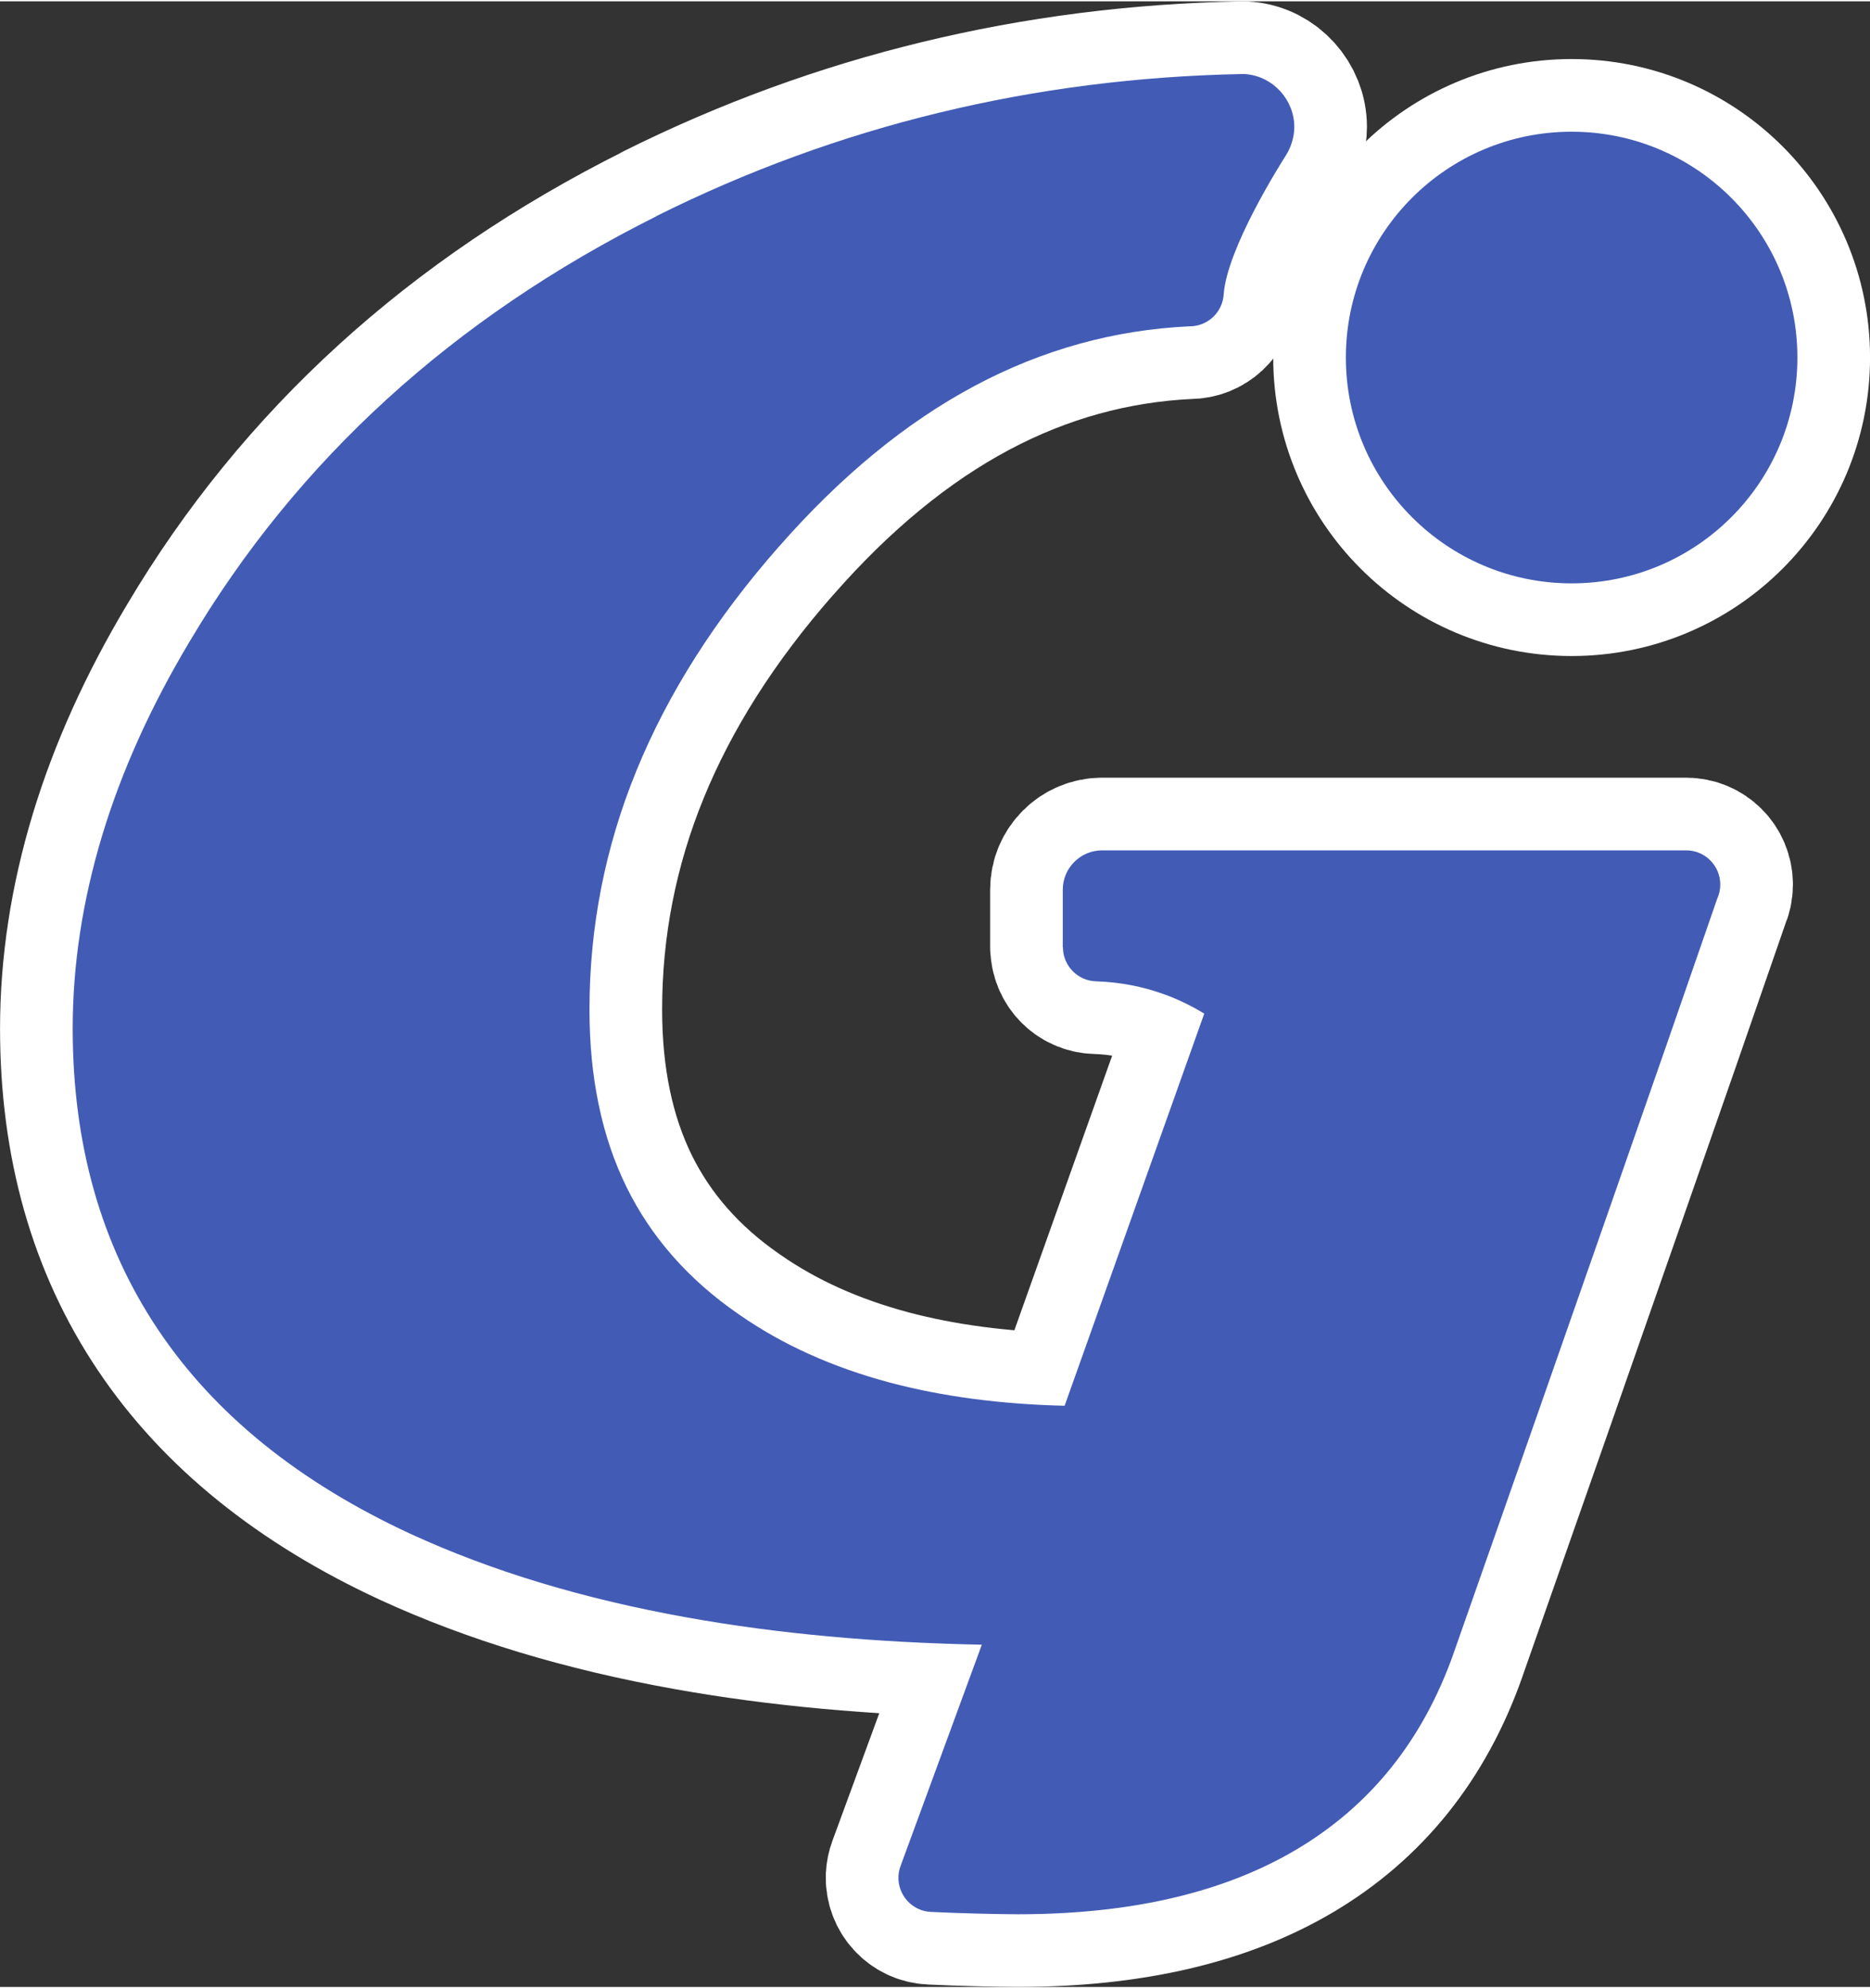
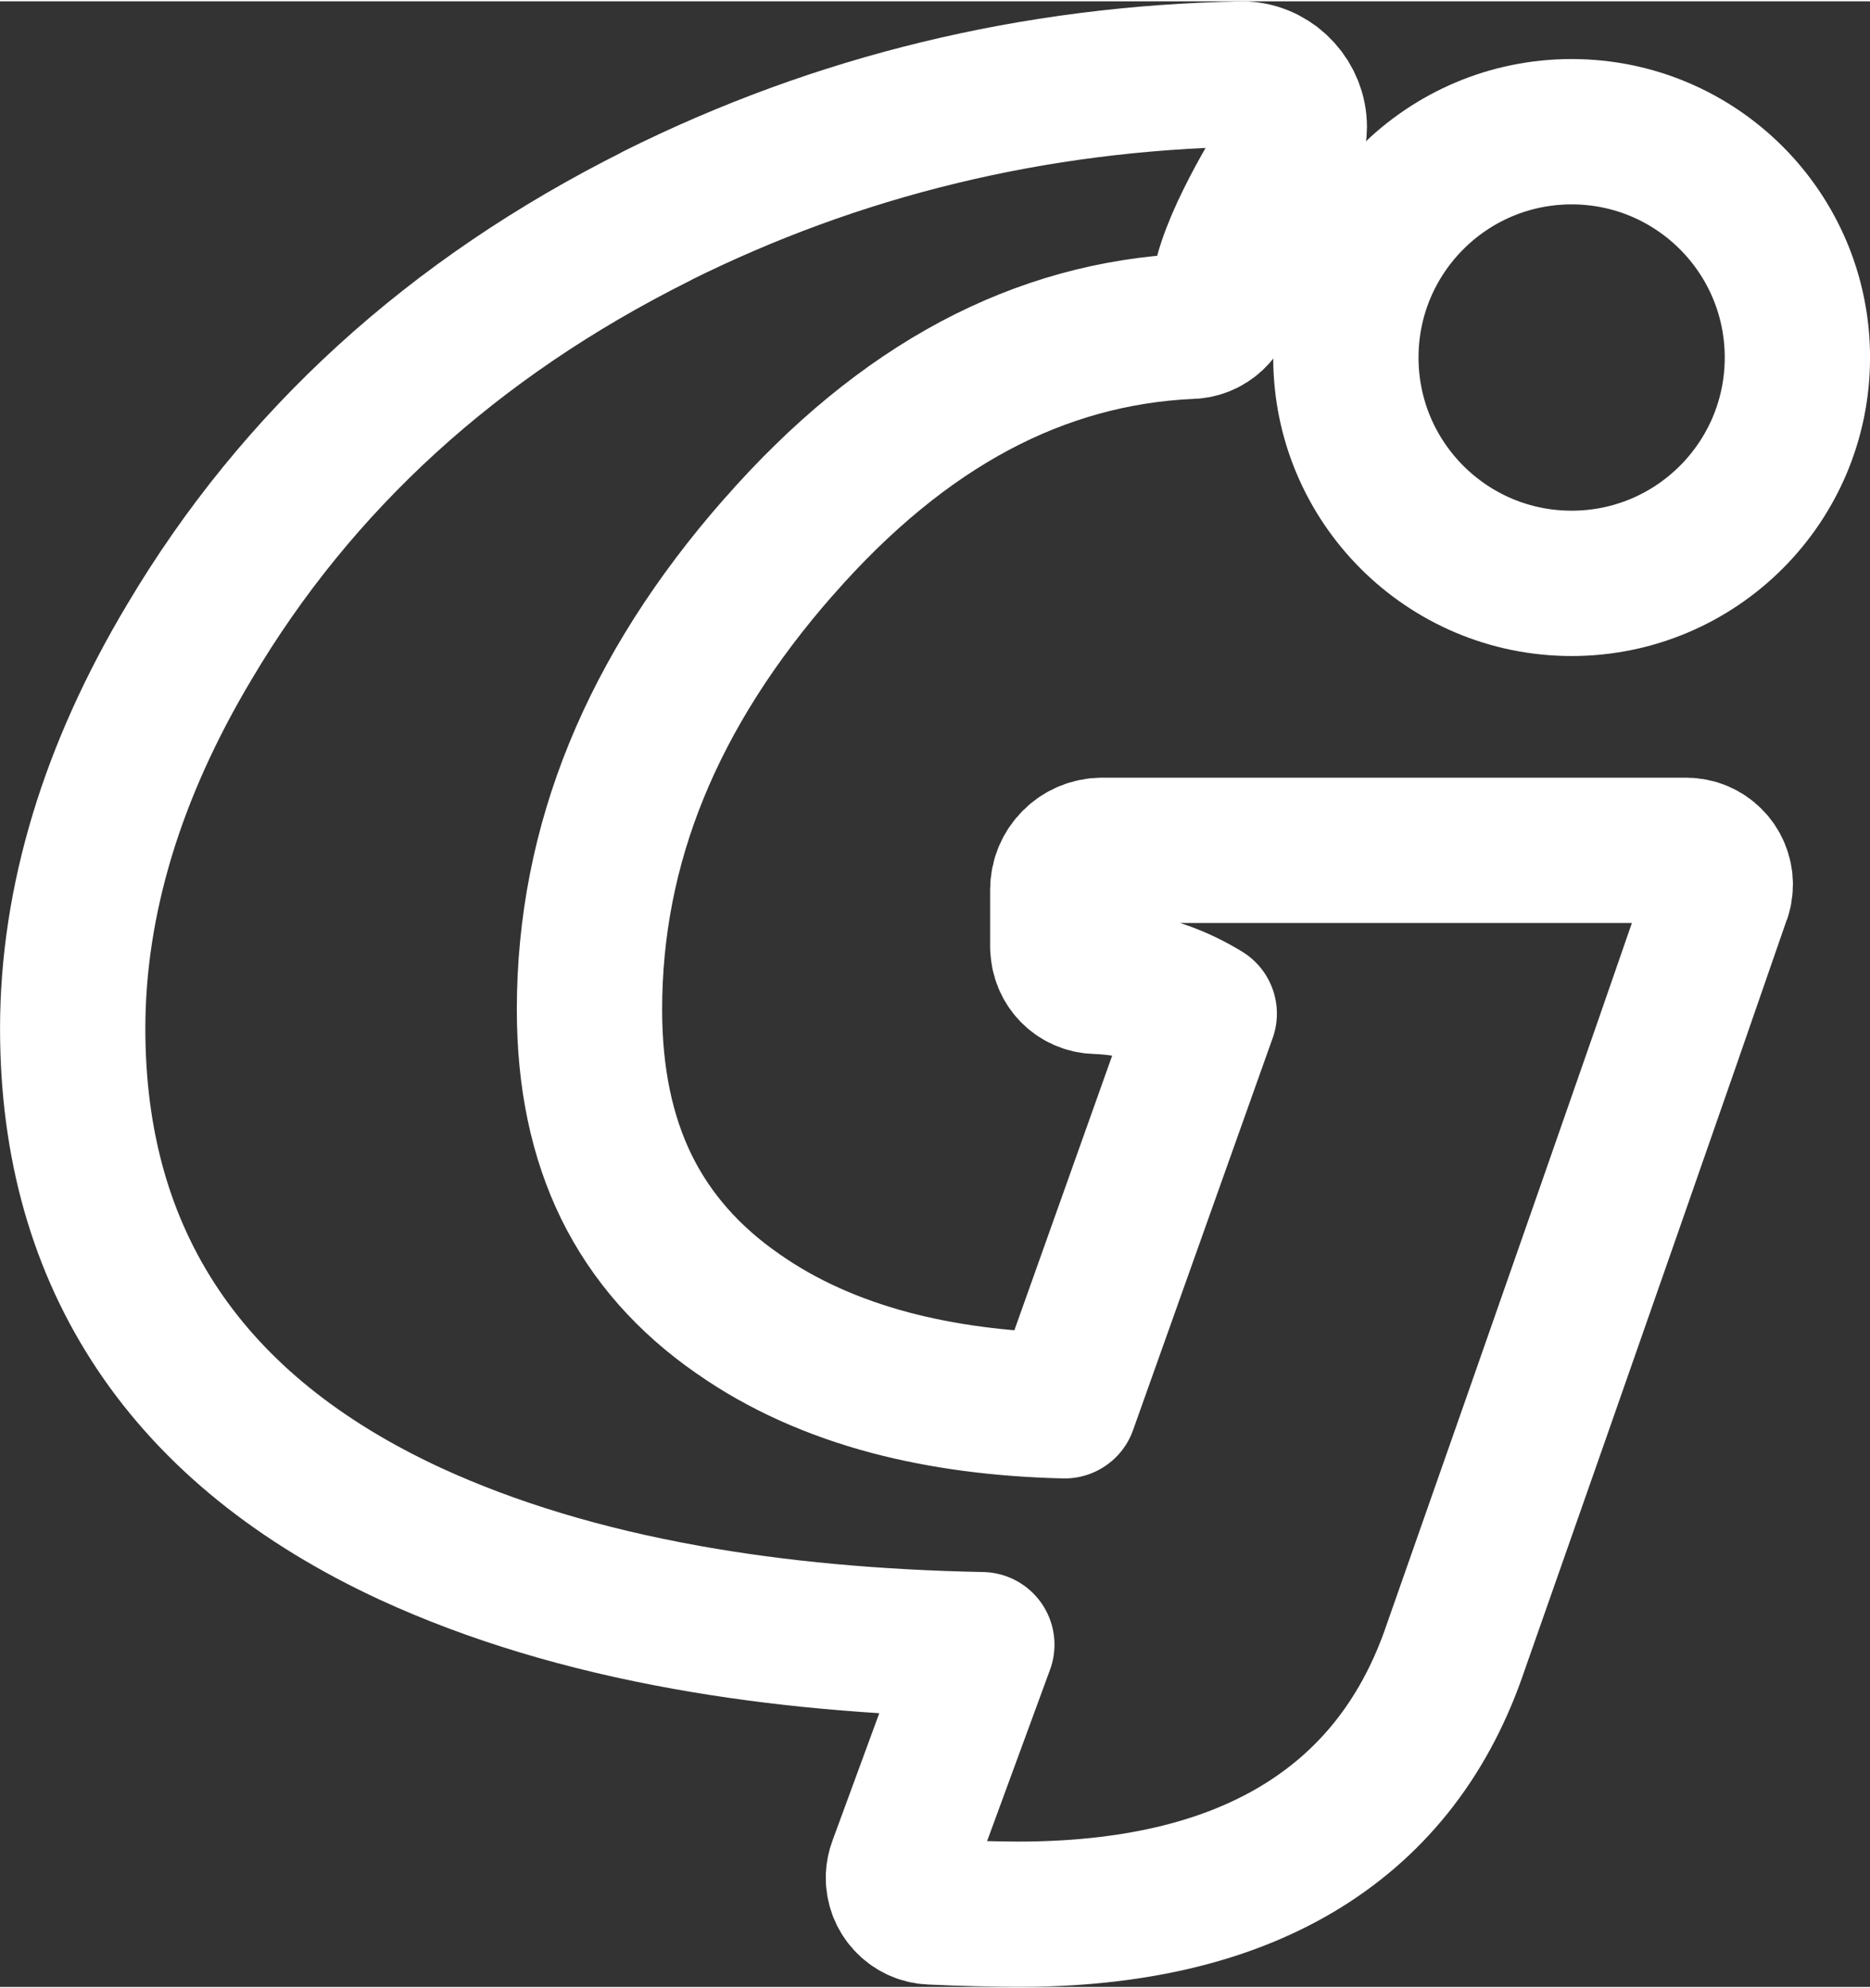
<svg xmlns="http://www.w3.org/2000/svg" xml:space="preserve" width="413px" height="439px" version="1.1" style="shape-rendering:geometricPrecision; text-rendering:geometricPrecision; image-rendering:optimizeQuality; fill-rule:evenodd; clip-rule:evenodd" viewBox="0 0 224.06 237.85">
  <rect x="0" y="0" width="224.06" height="237.85" fill="#333333" stroke="none" />
  <defs>
    <style type="text/css">
   
    .str0 {stroke:white;stroke-width:17.41;stroke-linejoin:round;stroke-miterlimit:2.613}
    .str1 {stroke:white;stroke-width:17.41;stroke-linejoin:round;stroke-miterlimit:2.613}
    .fil0 {fill:none}
    .fil1 {fill:#425BB5}
   
  </style>
  </defs>
  <g id="Layer_x0020_1">
    <g id="_105553211105312">
      <g>
        <path class="fil0 str0" d="M215.36 42.67c0,-14.94 -12.11,-27.05 -27.05,-27.05 -14.94,0 -27.05,12.11 -27.05,27.05 0,14.94 12.11,27.05 27.05,27.05 14.94,0 27.05,-12.11 27.05,-27.05z" />
-         <path id="_1" class="fil1" d="M215.36 42.67c0,-14.94 -12.11,-27.05 -27.05,-27.05 -14.94,0 -27.05,12.11 -27.05,27.05 0,14.94 12.11,27.05 27.05,27.05 14.94,0 27.05,-12.11 27.05,-27.05z" />
      </g>
      <g>
        <path class="fil0 str1" d="M93.28 65.39l0 0zm60.73 -46.81l0 0zm-77.76 73.59c3.77,-9.24 9.45,-18.17 17.02,-26.79l0.01 0c7.43,-8.49 15.28,-14.94 23.56,-19.35 8.11,-4.31 16.67,-6.68 25.69,-7.1 2.14,0.01 3.95,-1.65 4.09,-3.82 0.39,-5.52 6.81,-15.63 7.38,-16.54l0.05 -0.08c0.31,-0.48 0.56,-1.02 0.74,-1.59 0.19,-0.62 0.29,-1.25 0.29,-1.85 0,-1.63 -0.63,-3.12 -1.66,-4.26 -1.03,-1.14 -2.47,-1.91 -4.08,-2.06 -0.16,-0.02 -0.32,-0.03 -0.48,-0.02 -12.51,0.24 -24.62,1.79 -36.33,4.63 -11.74,2.84 -23.04,6.98 -33.89,12.39l0 0.02c-12.18,6.09 -22.92,13.38 -32.22,21.85 -9.34,8.51 -17.25,18.21 -23.72,29.12 -4.64,7.76 -8.12,15.48 -10.45,23.17 -2.36,7.81 -3.54,15.53 -3.54,23.16 0,13.87 3.41,25.9 10.24,36.08 6.78,10.11 16.88,18.27 30.27,24.46 9.68,4.45 20.73,7.79 33.16,10.01 10.72,1.92 22.47,3 35.26,3.25l-9.74 26.52c-0.14,0.38 -0.23,0.8 -0.25,1.23 -0.09,2.26 1.66,4.17 3.91,4.26 1.85,0.09 3.7,0.15 5.52,0.2 2.12,0.05 3.75,0.08 4.88,0.08 13.49,0 24.59,-2.57 33.3,-7.71 8.91,-5.26 15.22,-13.11 18.91,-23.55l0 -0.01c7.08,-20.14 13.26,-37.77 18.54,-52.89 4.92,-14.05 9.25,-26.51 13.04,-37.48 0.24,-0.52 0.37,-1.1 0.37,-1.7 0,-2.27 -1.83,-4.1 -4.1,-4.1l-69.96 0c-1.3,0 -2.48,0.53 -3.33,1.38 -0.86,0.85 -1.39,2.03 -1.39,3.34l0 6.89 0.02 0c0,2.21 1.76,4.02 3.97,4.08 2.85,0.09 5.58,0.62 8.12,1.54 1.7,0.61 3.32,1.4 4.84,2.33l-16.73 46.97c-7.68,-0.18 -14.65,-1.11 -20.92,-2.77 -6.86,-1.83 -12.89,-4.54 -18.06,-8.14 -0.06,-0.04 -0.11,-0.08 -0.16,-0.11 -5.95,-4.12 -10.39,-9.17 -13.34,-15.15 -2.97,-6.04 -4.45,-13.13 -4.45,-21.28 0,-9.89 1.87,-19.43 5.62,-28.61l0 0z" />
-         <path id="_1_0" class="fil1" d="M93.28 65.39l0 0zm60.73 -46.81l0 0zm-77.76 73.59c3.77,-9.24 9.45,-18.17 17.02,-26.79l0.01 0c7.43,-8.49 15.28,-14.94 23.56,-19.35 8.11,-4.31 16.67,-6.68 25.69,-7.1 2.14,0.01 3.95,-1.65 4.09,-3.82 0.39,-5.52 6.81,-15.63 7.38,-16.54l0.05 -0.08c0.31,-0.48 0.56,-1.02 0.74,-1.59 0.19,-0.62 0.29,-1.25 0.29,-1.85 0,-1.63 -0.63,-3.12 -1.66,-4.26 -1.03,-1.14 -2.47,-1.91 -4.08,-2.06 -0.16,-0.02 -0.32,-0.03 -0.48,-0.02 -12.51,0.24 -24.62,1.79 -36.33,4.63 -11.74,2.84 -23.04,6.98 -33.89,12.39l0 0.02c-12.18,6.09 -22.92,13.38 -32.22,21.85 -9.34,8.51 -17.25,18.21 -23.72,29.12 -4.64,7.76 -8.12,15.48 -10.45,23.17 -2.36,7.81 -3.54,15.53 -3.54,23.16 0,13.87 3.41,25.9 10.24,36.08 6.78,10.11 16.88,18.27 30.27,24.46 9.68,4.45 20.73,7.79 33.16,10.01 10.72,1.92 22.47,3 35.26,3.25l-9.74 26.52c-0.14,0.38 -0.23,0.8 -0.25,1.23 -0.09,2.26 1.66,4.17 3.91,4.26 1.85,0.09 3.7,0.15 5.52,0.2 2.12,0.05 3.75,0.08 4.88,0.08 13.49,0 24.59,-2.57 33.3,-7.71 8.91,-5.26 15.22,-13.11 18.91,-23.55l0 -0.01c7.08,-20.14 13.26,-37.77 18.54,-52.89 4.92,-14.05 9.25,-26.51 13.04,-37.48 0.24,-0.52 0.37,-1.1 0.37,-1.7 0,-2.27 -1.83,-4.1 -4.1,-4.1l-69.96 0c-1.3,0 -2.48,0.53 -3.33,1.38 -0.86,0.85 -1.39,2.03 -1.39,3.34l0 6.89 0.02 0c0,2.21 1.76,4.02 3.97,4.08 2.85,0.09 5.58,0.62 8.12,1.54 1.7,0.61 3.32,1.4 4.84,2.33l-16.73 46.97c-7.68,-0.18 -14.65,-1.11 -20.92,-2.77 -6.86,-1.83 -12.89,-4.54 -18.06,-8.14 -0.06,-0.04 -0.11,-0.08 -0.16,-0.11 -5.95,-4.12 -10.39,-9.17 -13.34,-15.15 -2.97,-6.04 -4.45,-13.13 -4.45,-21.28 0,-9.89 1.87,-19.43 5.62,-28.61l0 0z" />
      </g>
    </g>
  </g>
</svg>